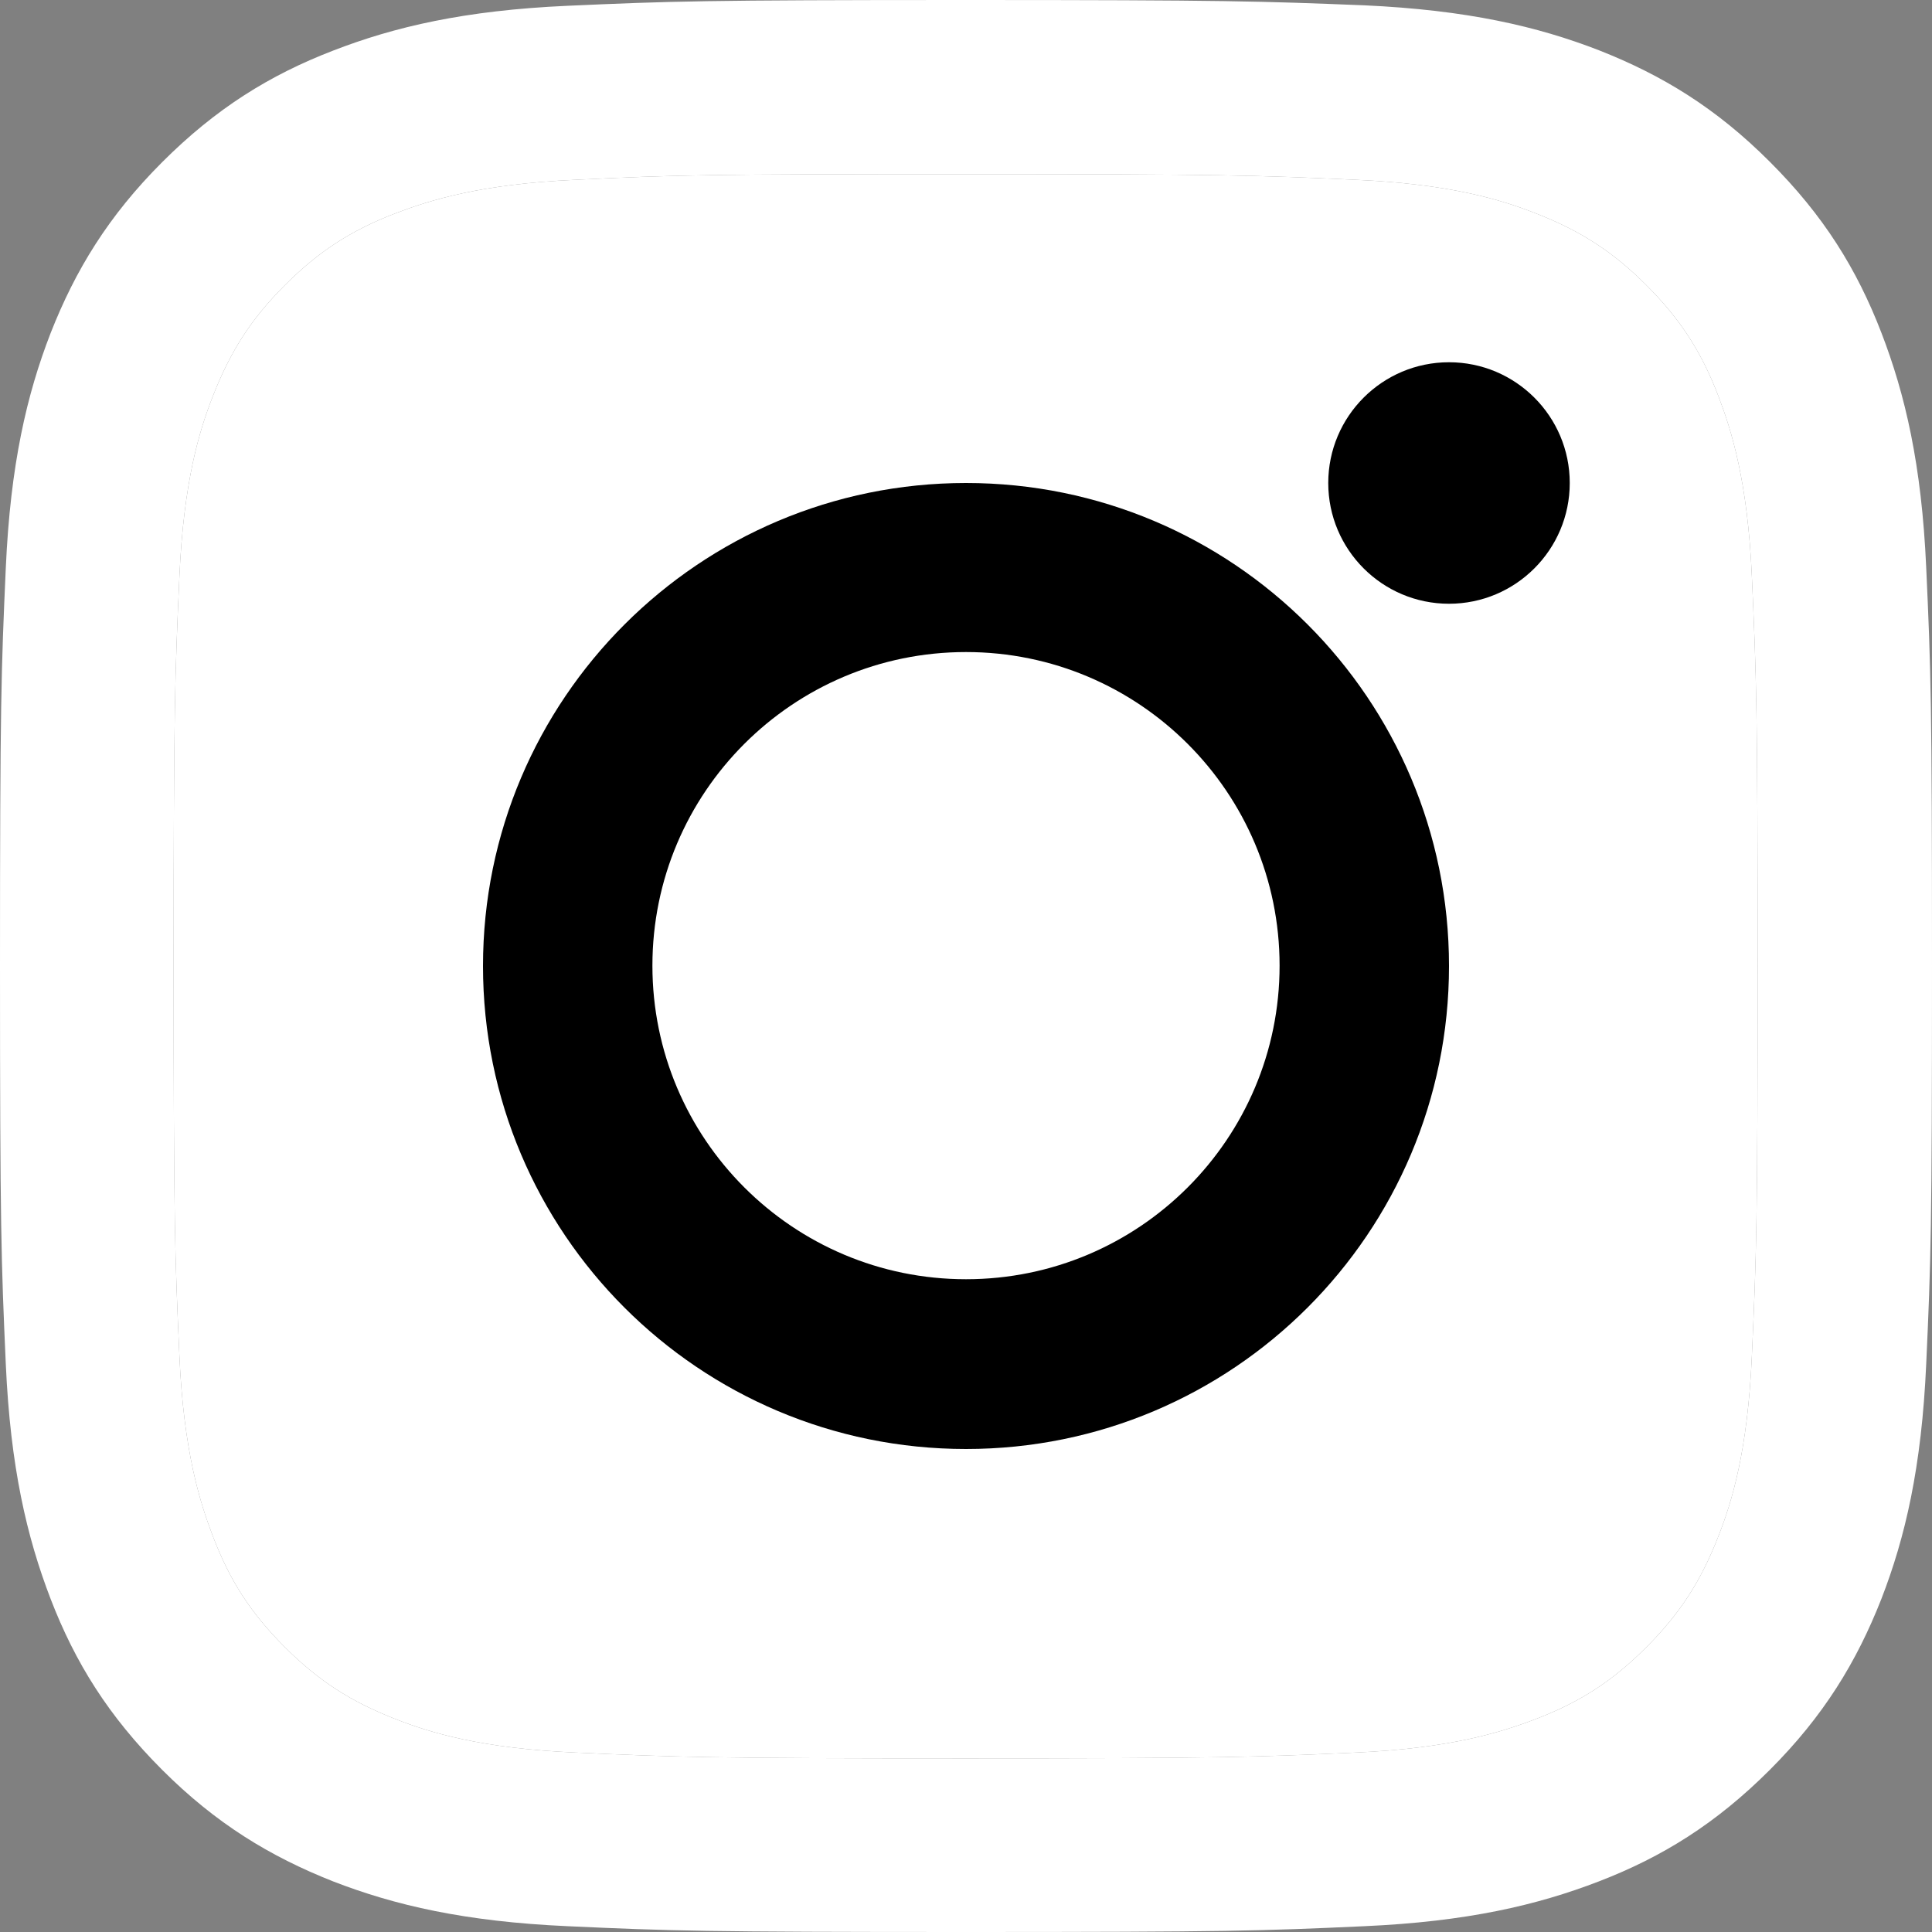
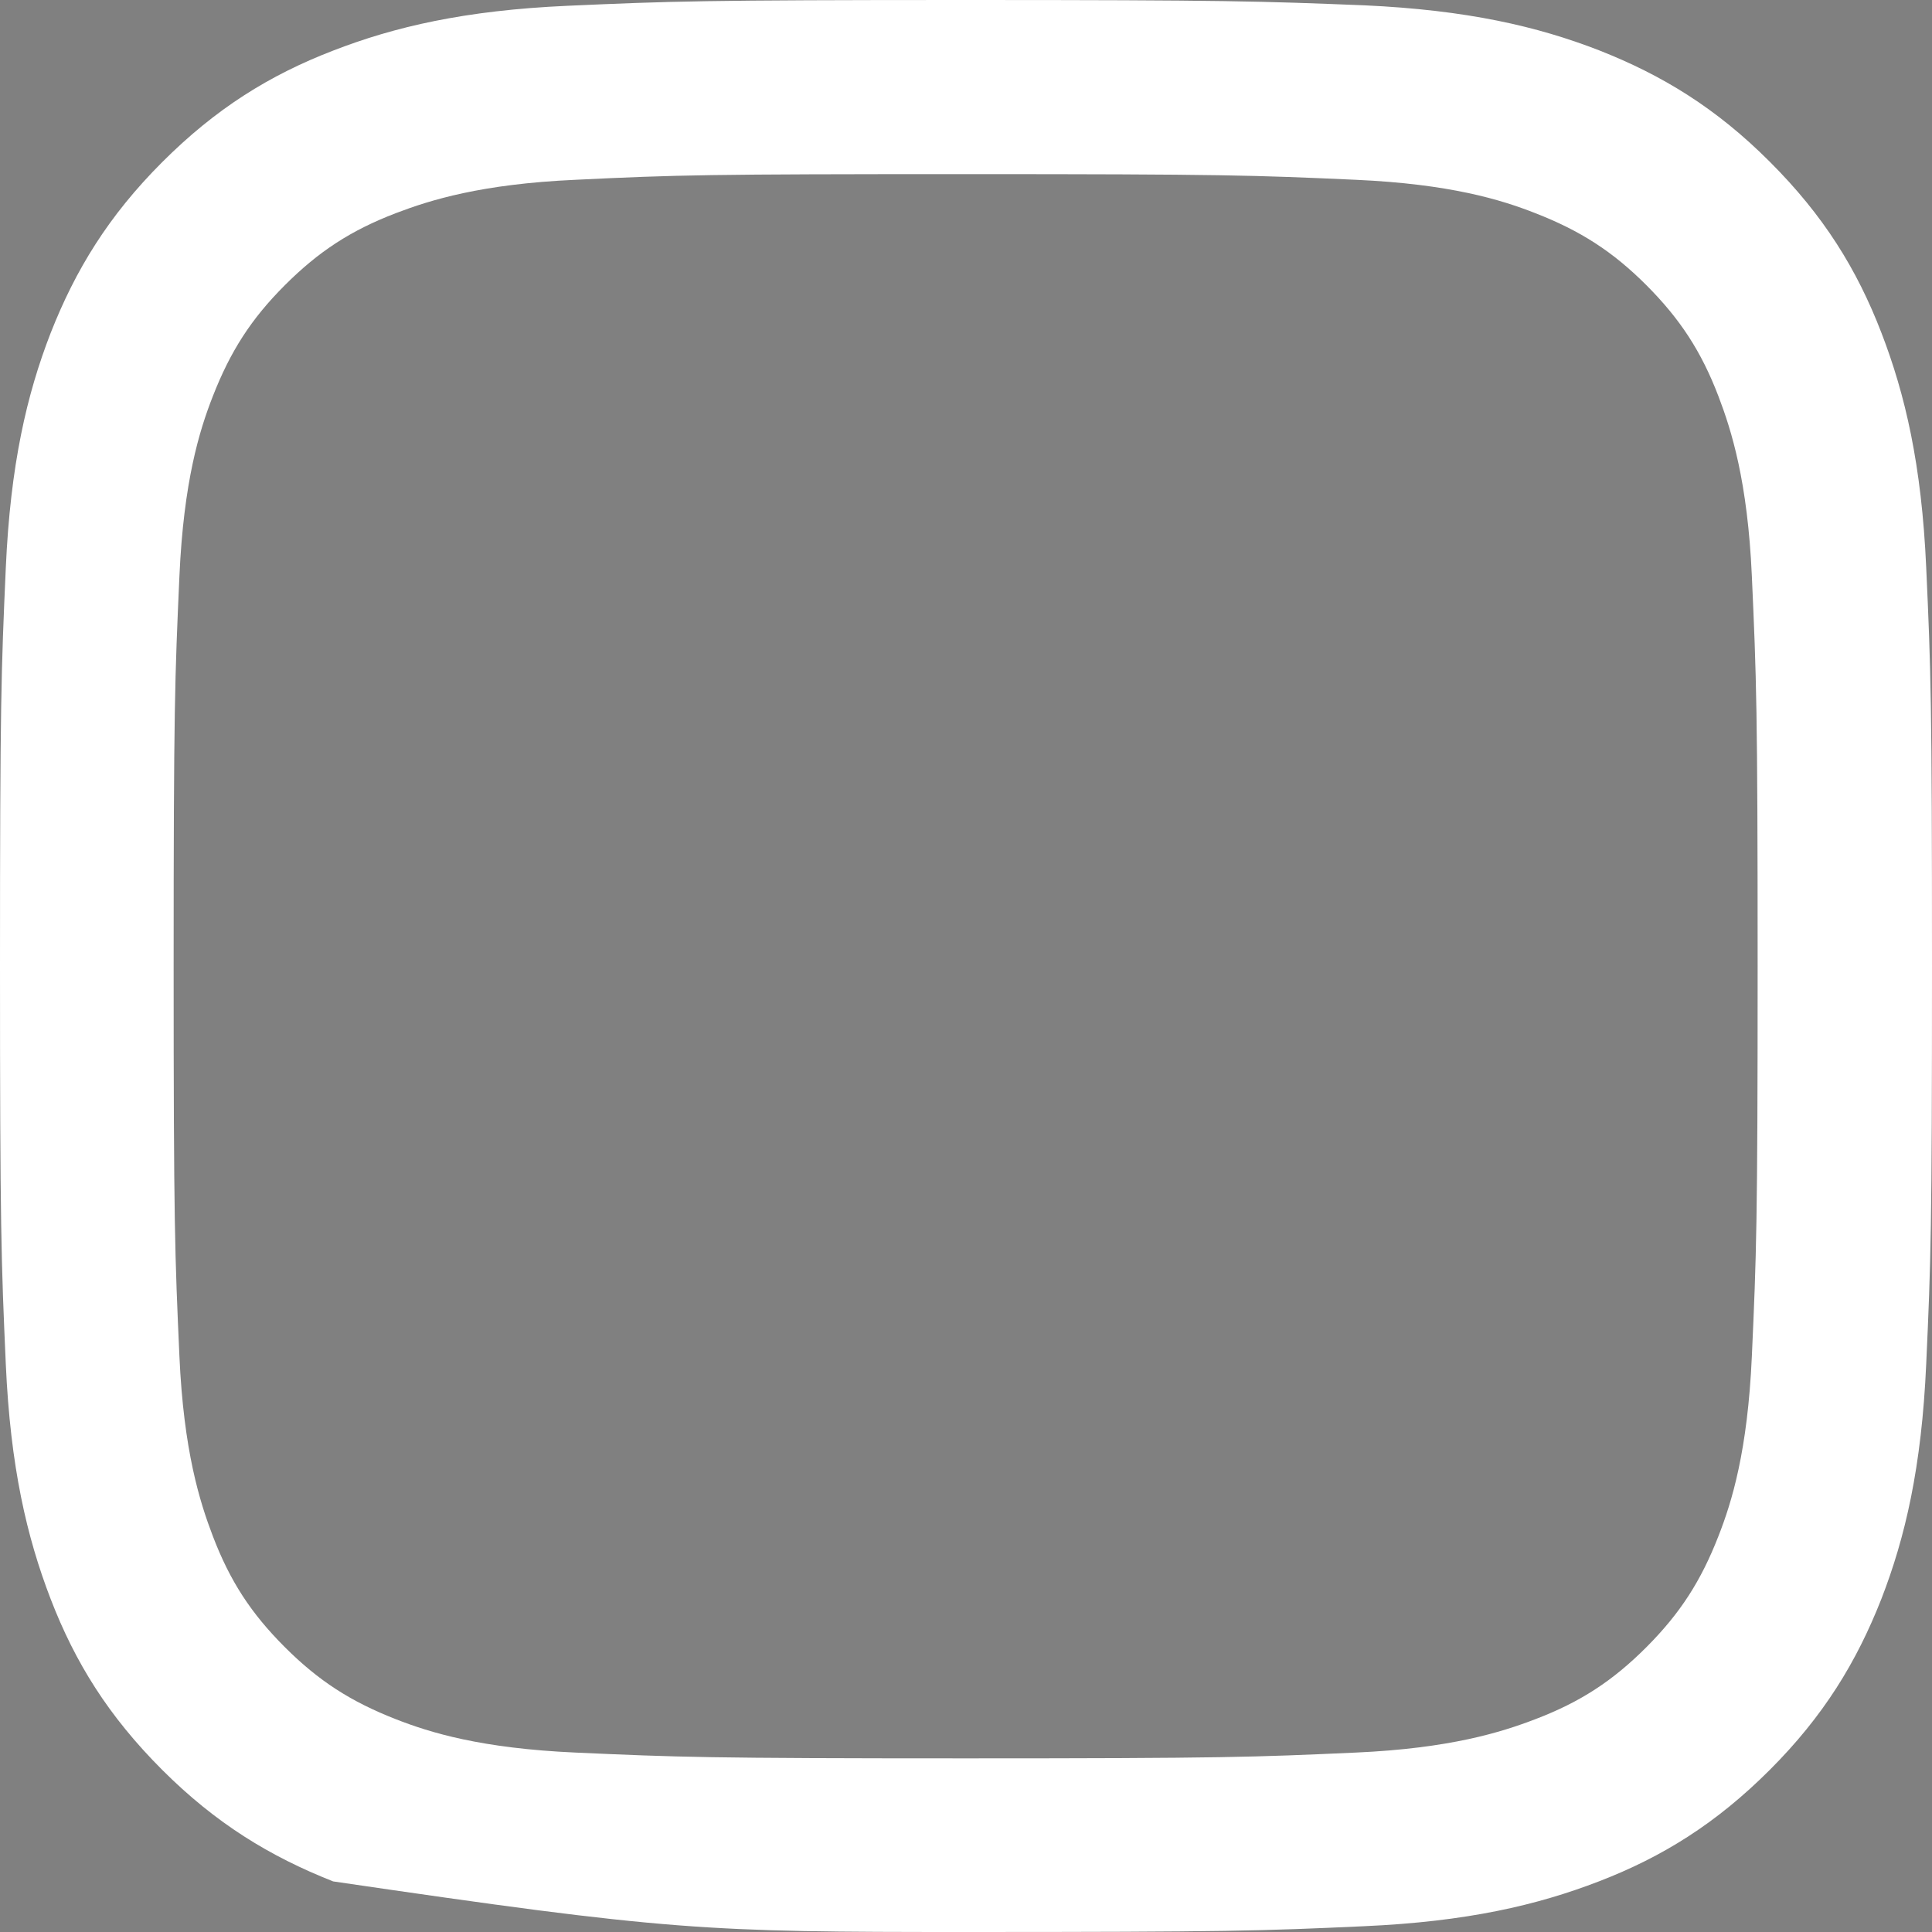
<svg xmlns="http://www.w3.org/2000/svg" width="16" height="16" viewBox="0 0 16 16" fill="none">
  <rect x="0" y="0" width="16" height="16" fill="#808080" stroke="none" />
  <g clip-path="url(#clip0_1977_12358)">
-     <path d="M7.997 1.442C10.133 1.442 10.384 1.451 11.229 1.489C12.009 1.524 12.432 1.654 12.714 1.765C13.089 1.911 13.356 2.083 13.635 2.362C13.914 2.642 14.089 2.909 14.232 3.283C14.34 3.566 14.473 3.988 14.508 4.769C14.546 5.614 14.556 5.865 14.556 8.002C14.556 10.139 14.546 10.389 14.508 11.234C14.473 12.015 14.343 12.437 14.232 12.72C14.086 13.095 13.914 13.361 13.635 13.641C13.356 13.92 13.089 14.095 12.714 14.238C12.432 14.346 12.009 14.479 11.229 14.514C10.384 14.552 10.133 14.562 7.997 14.562C5.86 14.562 5.61 14.552 4.765 14.514C3.984 14.479 3.562 14.349 3.279 14.238C2.905 14.092 2.638 13.92 2.359 13.641C2.079 13.361 1.905 13.095 1.762 12.72C1.654 12.437 1.521 12.015 1.486 11.234C1.448 10.389 1.438 10.139 1.438 8.002C1.438 5.865 1.448 5.614 1.486 4.769C1.521 3.988 1.651 3.566 1.762 3.283C1.908 2.909 2.079 2.642 2.359 2.362C2.638 2.083 2.905 1.908 3.279 1.765C3.562 1.657 3.984 1.524 4.765 1.489C5.61 1.448 5.863 1.442 7.997 1.442ZM7.997 0C5.825 0 5.552 0.01 4.698 0.048C3.848 0.086 3.267 0.222 2.759 0.419C2.232 0.622 1.787 0.899 1.343 1.343C0.898 1.788 0.625 2.235 0.419 2.759C0.222 3.267 0.086 3.848 0.048 4.703C0.01 5.553 0 5.827 0 7.998C0 10.17 0.01 10.443 0.048 11.297C0.086 12.148 0.222 12.729 0.419 13.241C0.622 13.768 0.898 14.212 1.343 14.657C1.787 15.101 2.235 15.374 2.759 15.581C3.267 15.778 3.848 15.914 4.702 15.952C5.556 15.991 5.825 16 8 16C10.175 16 10.444 15.991 11.298 15.952C12.149 15.914 12.73 15.778 13.241 15.581C13.768 15.378 14.213 15.101 14.657 14.657C15.102 14.212 15.375 13.765 15.581 13.241C15.778 12.733 15.914 12.152 15.952 11.297C15.991 10.443 16 10.173 16 7.998C16 5.823 15.991 5.553 15.952 4.699C15.914 3.848 15.778 3.267 15.581 2.756C15.378 2.229 15.102 1.784 14.657 1.34C14.213 0.895 13.765 0.622 13.241 0.416C12.733 0.219 12.152 0.083 11.298 0.044C10.441 0.01 10.168 0 7.997 0Z" fill="white" />
-     <path d="M7.997 1.442C10.133 1.442 10.384 1.451 11.229 1.489C12.009 1.524 12.432 1.654 12.714 1.765C13.089 1.911 13.356 2.083 13.635 2.362C13.914 2.642 14.089 2.909 14.232 3.283C14.34 3.566 14.473 3.988 14.508 4.769C14.546 5.614 14.556 5.865 14.556 8.002C14.556 10.139 14.546 10.389 14.508 11.234C14.473 12.015 14.343 12.437 14.232 12.72C14.086 13.095 13.914 13.361 13.635 13.641C13.356 13.92 13.089 14.095 12.714 14.238C12.432 14.346 12.009 14.479 11.229 14.514C10.384 14.552 10.133 14.562 7.997 14.562C5.86 14.562 5.61 14.552 4.765 14.514C3.984 14.479 3.562 14.349 3.279 14.238C2.905 14.092 2.638 13.92 2.359 13.641C2.079 13.361 1.905 13.095 1.762 12.72C1.654 12.437 1.521 12.015 1.486 11.234C1.448 10.389 1.438 10.139 1.438 8.002C1.438 5.865 1.448 5.614 1.486 4.769C1.521 3.988 1.651 3.566 1.762 3.283C1.908 2.909 2.079 2.642 2.359 2.362C2.638 2.083 2.905 1.908 3.279 1.765C3.562 1.657 3.984 1.524 4.765 1.489C5.61 1.448 5.863 1.442 7.997 1.442Z" fill="white" />
-     <path d="M8 4C5.793 4 4 5.79 4 8C4 10.21 5.79 12 8 12C10.21 12 12 10.21 12 8C12 5.79 10.21 4 8 4ZM8 10.594C6.566 10.594 5.403 9.431 5.403 7.997C5.403 6.563 6.566 5.4 8 5.4C9.434 5.4 10.597 6.563 10.597 7.997C10.597 9.431 9.434 10.594 8 10.594Z" fill="black" />
-     <path d="M12 5C12.552 5 13 4.552 13 4C13 3.448 12.552 3 12 3C11.448 3 11 3.448 11 4C11 4.552 11.448 5 12 5Z" fill="black" />
+     <path d="M7.997 1.442C10.133 1.442 10.384 1.451 11.229 1.489C12.009 1.524 12.432 1.654 12.714 1.765C13.089 1.911 13.356 2.083 13.635 2.362C13.914 2.642 14.089 2.909 14.232 3.283C14.34 3.566 14.473 3.988 14.508 4.769C14.546 5.614 14.556 5.865 14.556 8.002C14.556 10.139 14.546 10.389 14.508 11.234C14.473 12.015 14.343 12.437 14.232 12.72C14.086 13.095 13.914 13.361 13.635 13.641C13.356 13.92 13.089 14.095 12.714 14.238C12.432 14.346 12.009 14.479 11.229 14.514C10.384 14.552 10.133 14.562 7.997 14.562C5.86 14.562 5.61 14.552 4.765 14.514C3.984 14.479 3.562 14.349 3.279 14.238C2.905 14.092 2.638 13.92 2.359 13.641C2.079 13.361 1.905 13.095 1.762 12.72C1.654 12.437 1.521 12.015 1.486 11.234C1.448 10.389 1.438 10.139 1.438 8.002C1.438 5.865 1.448 5.614 1.486 4.769C1.521 3.988 1.651 3.566 1.762 3.283C1.908 2.909 2.079 2.642 2.359 2.362C2.638 2.083 2.905 1.908 3.279 1.765C3.562 1.657 3.984 1.524 4.765 1.489C5.61 1.448 5.863 1.442 7.997 1.442ZM7.997 0C5.825 0 5.552 0.01 4.698 0.048C3.848 0.086 3.267 0.222 2.759 0.419C2.232 0.622 1.787 0.899 1.343 1.343C0.898 1.788 0.625 2.235 0.419 2.759C0.222 3.267 0.086 3.848 0.048 4.703C0.01 5.553 0 5.827 0 7.998C0 10.17 0.01 10.443 0.048 11.297C0.086 12.148 0.222 12.729 0.419 13.241C0.622 13.768 0.898 14.212 1.343 14.657C1.787 15.101 2.235 15.374 2.759 15.581C5.556 15.991 5.825 16 8 16C10.175 16 10.444 15.991 11.298 15.952C12.149 15.914 12.73 15.778 13.241 15.581C13.768 15.378 14.213 15.101 14.657 14.657C15.102 14.212 15.375 13.765 15.581 13.241C15.778 12.733 15.914 12.152 15.952 11.297C15.991 10.443 16 10.173 16 7.998C16 5.823 15.991 5.553 15.952 4.699C15.914 3.848 15.778 3.267 15.581 2.756C15.378 2.229 15.102 1.784 14.657 1.34C14.213 0.895 13.765 0.622 13.241 0.416C12.733 0.219 12.152 0.083 11.298 0.044C10.441 0.01 10.168 0 7.997 0Z" fill="white" />
  </g>
  <defs>
    <clipPath id="clip0_1977_12358">
      <rect width="16" height="16" fill="white" />
    </clipPath>
  </defs>
</svg>